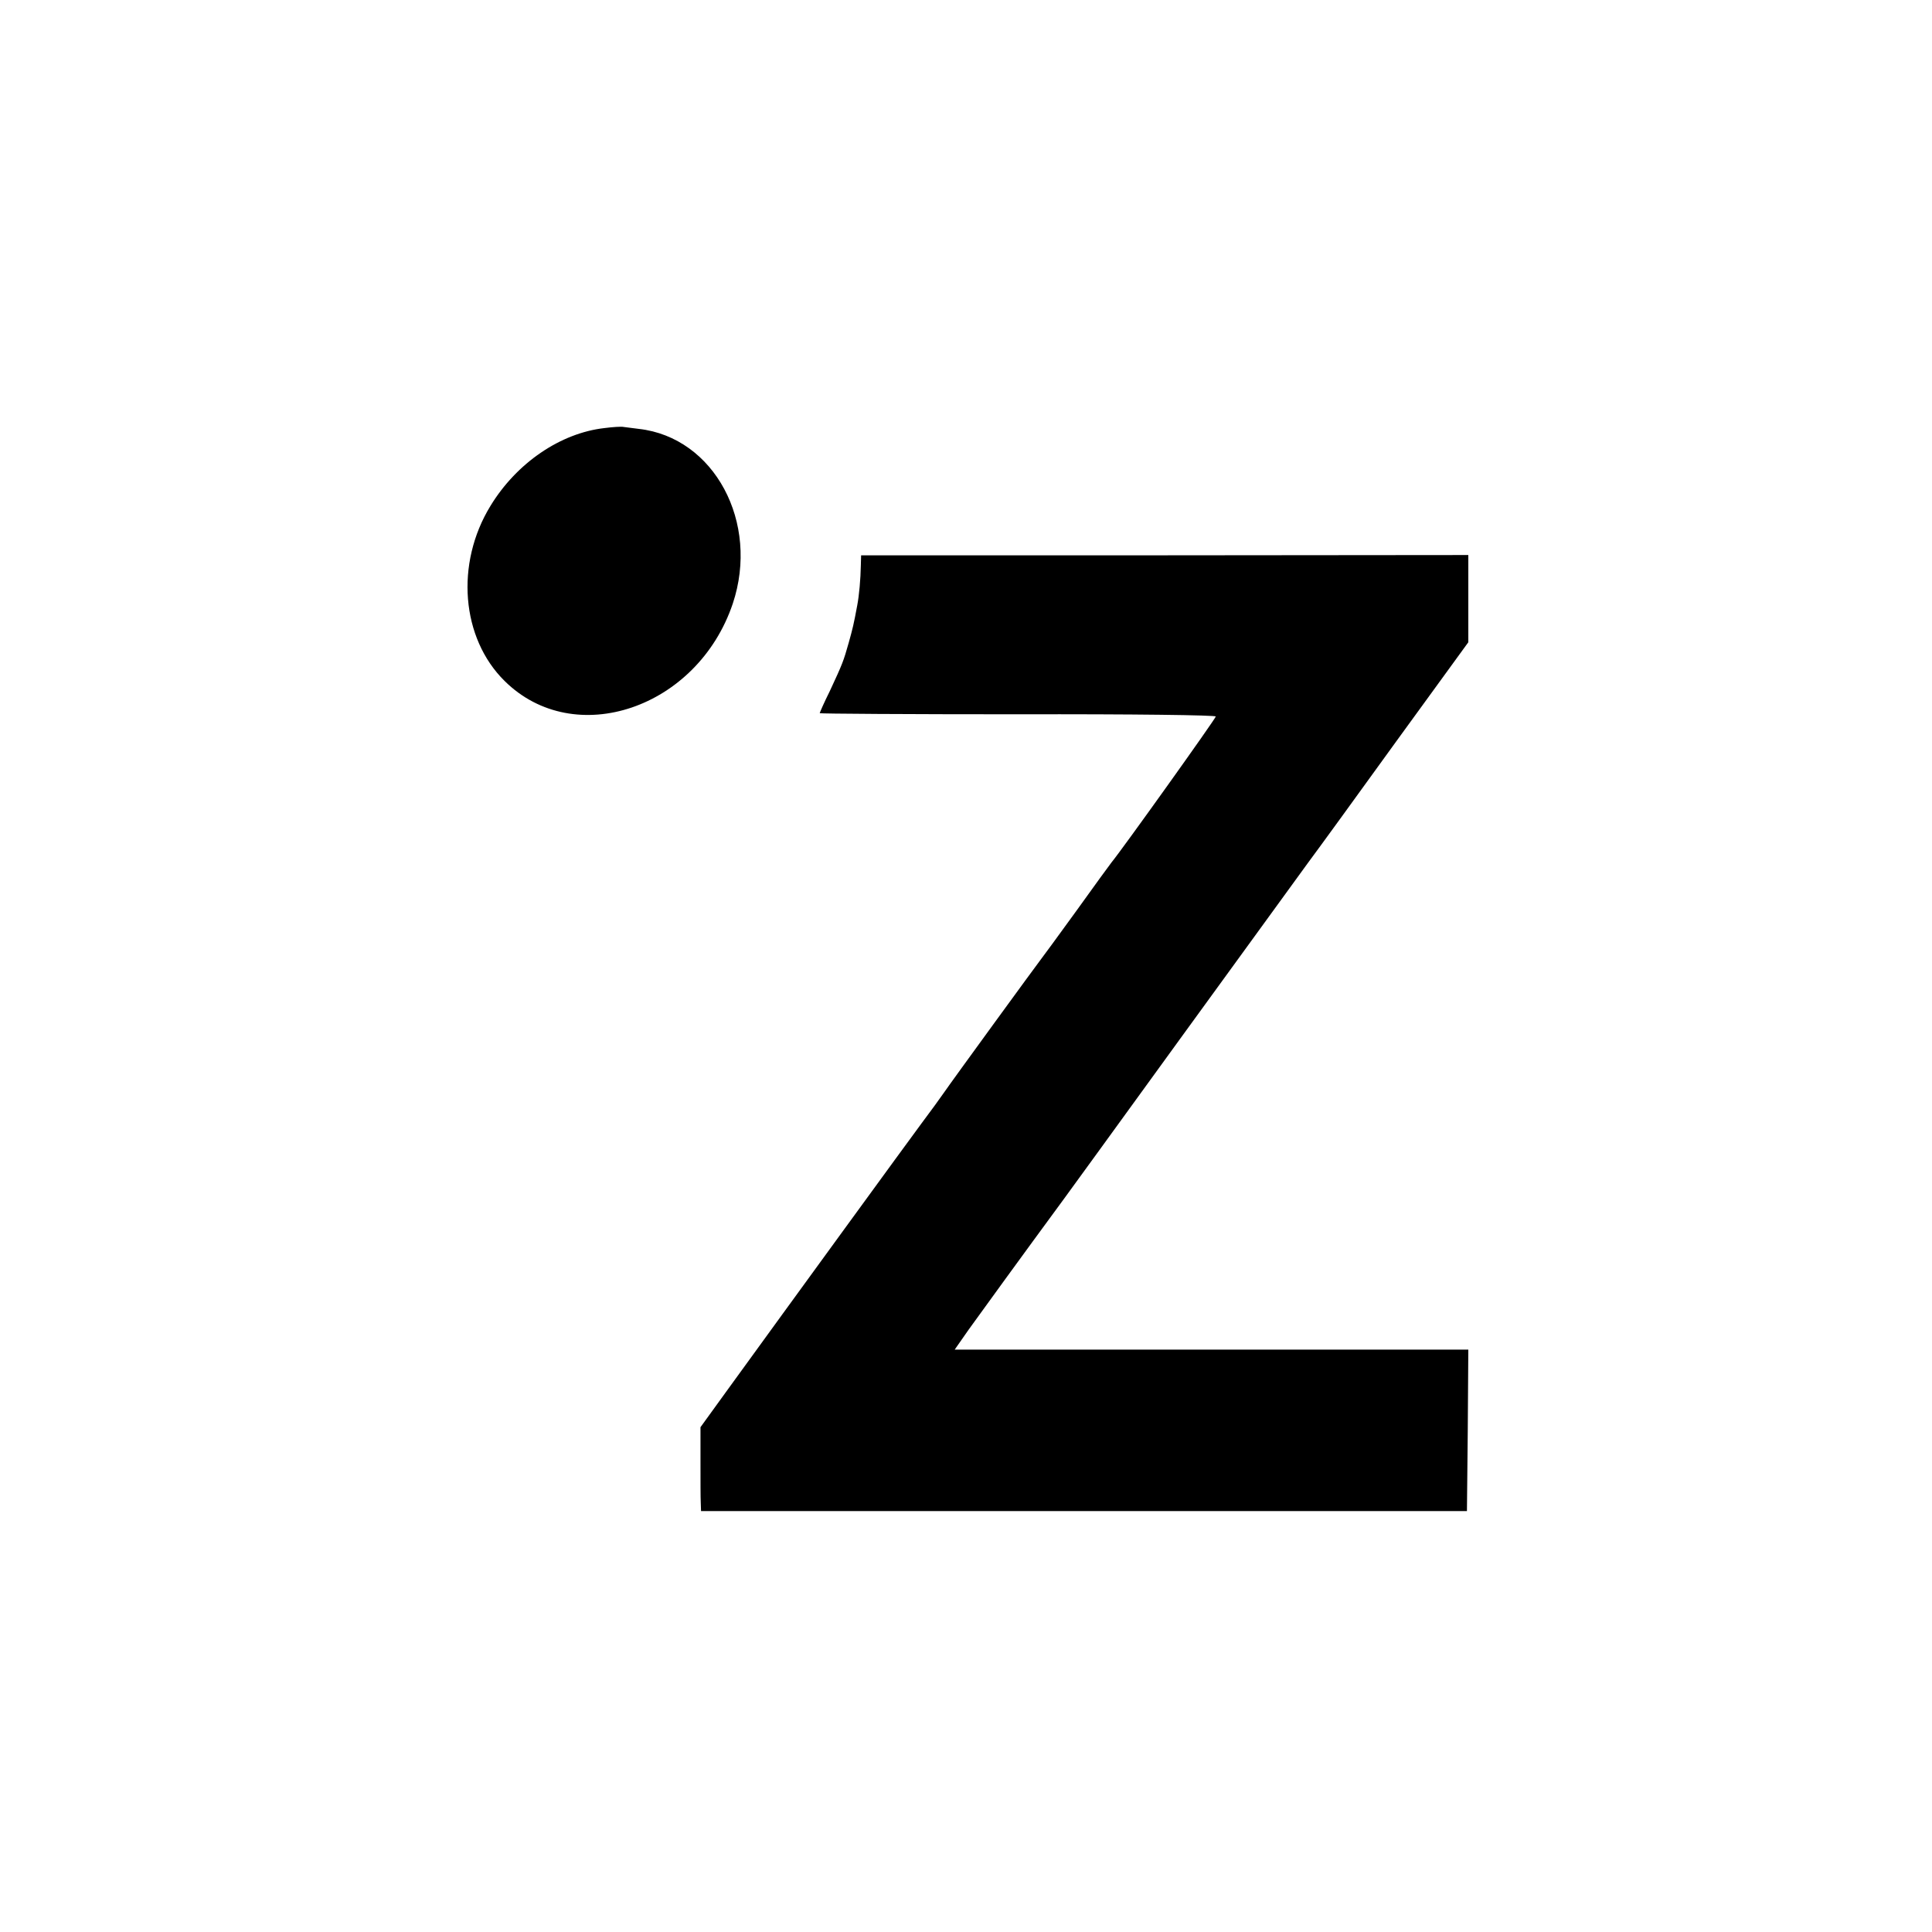
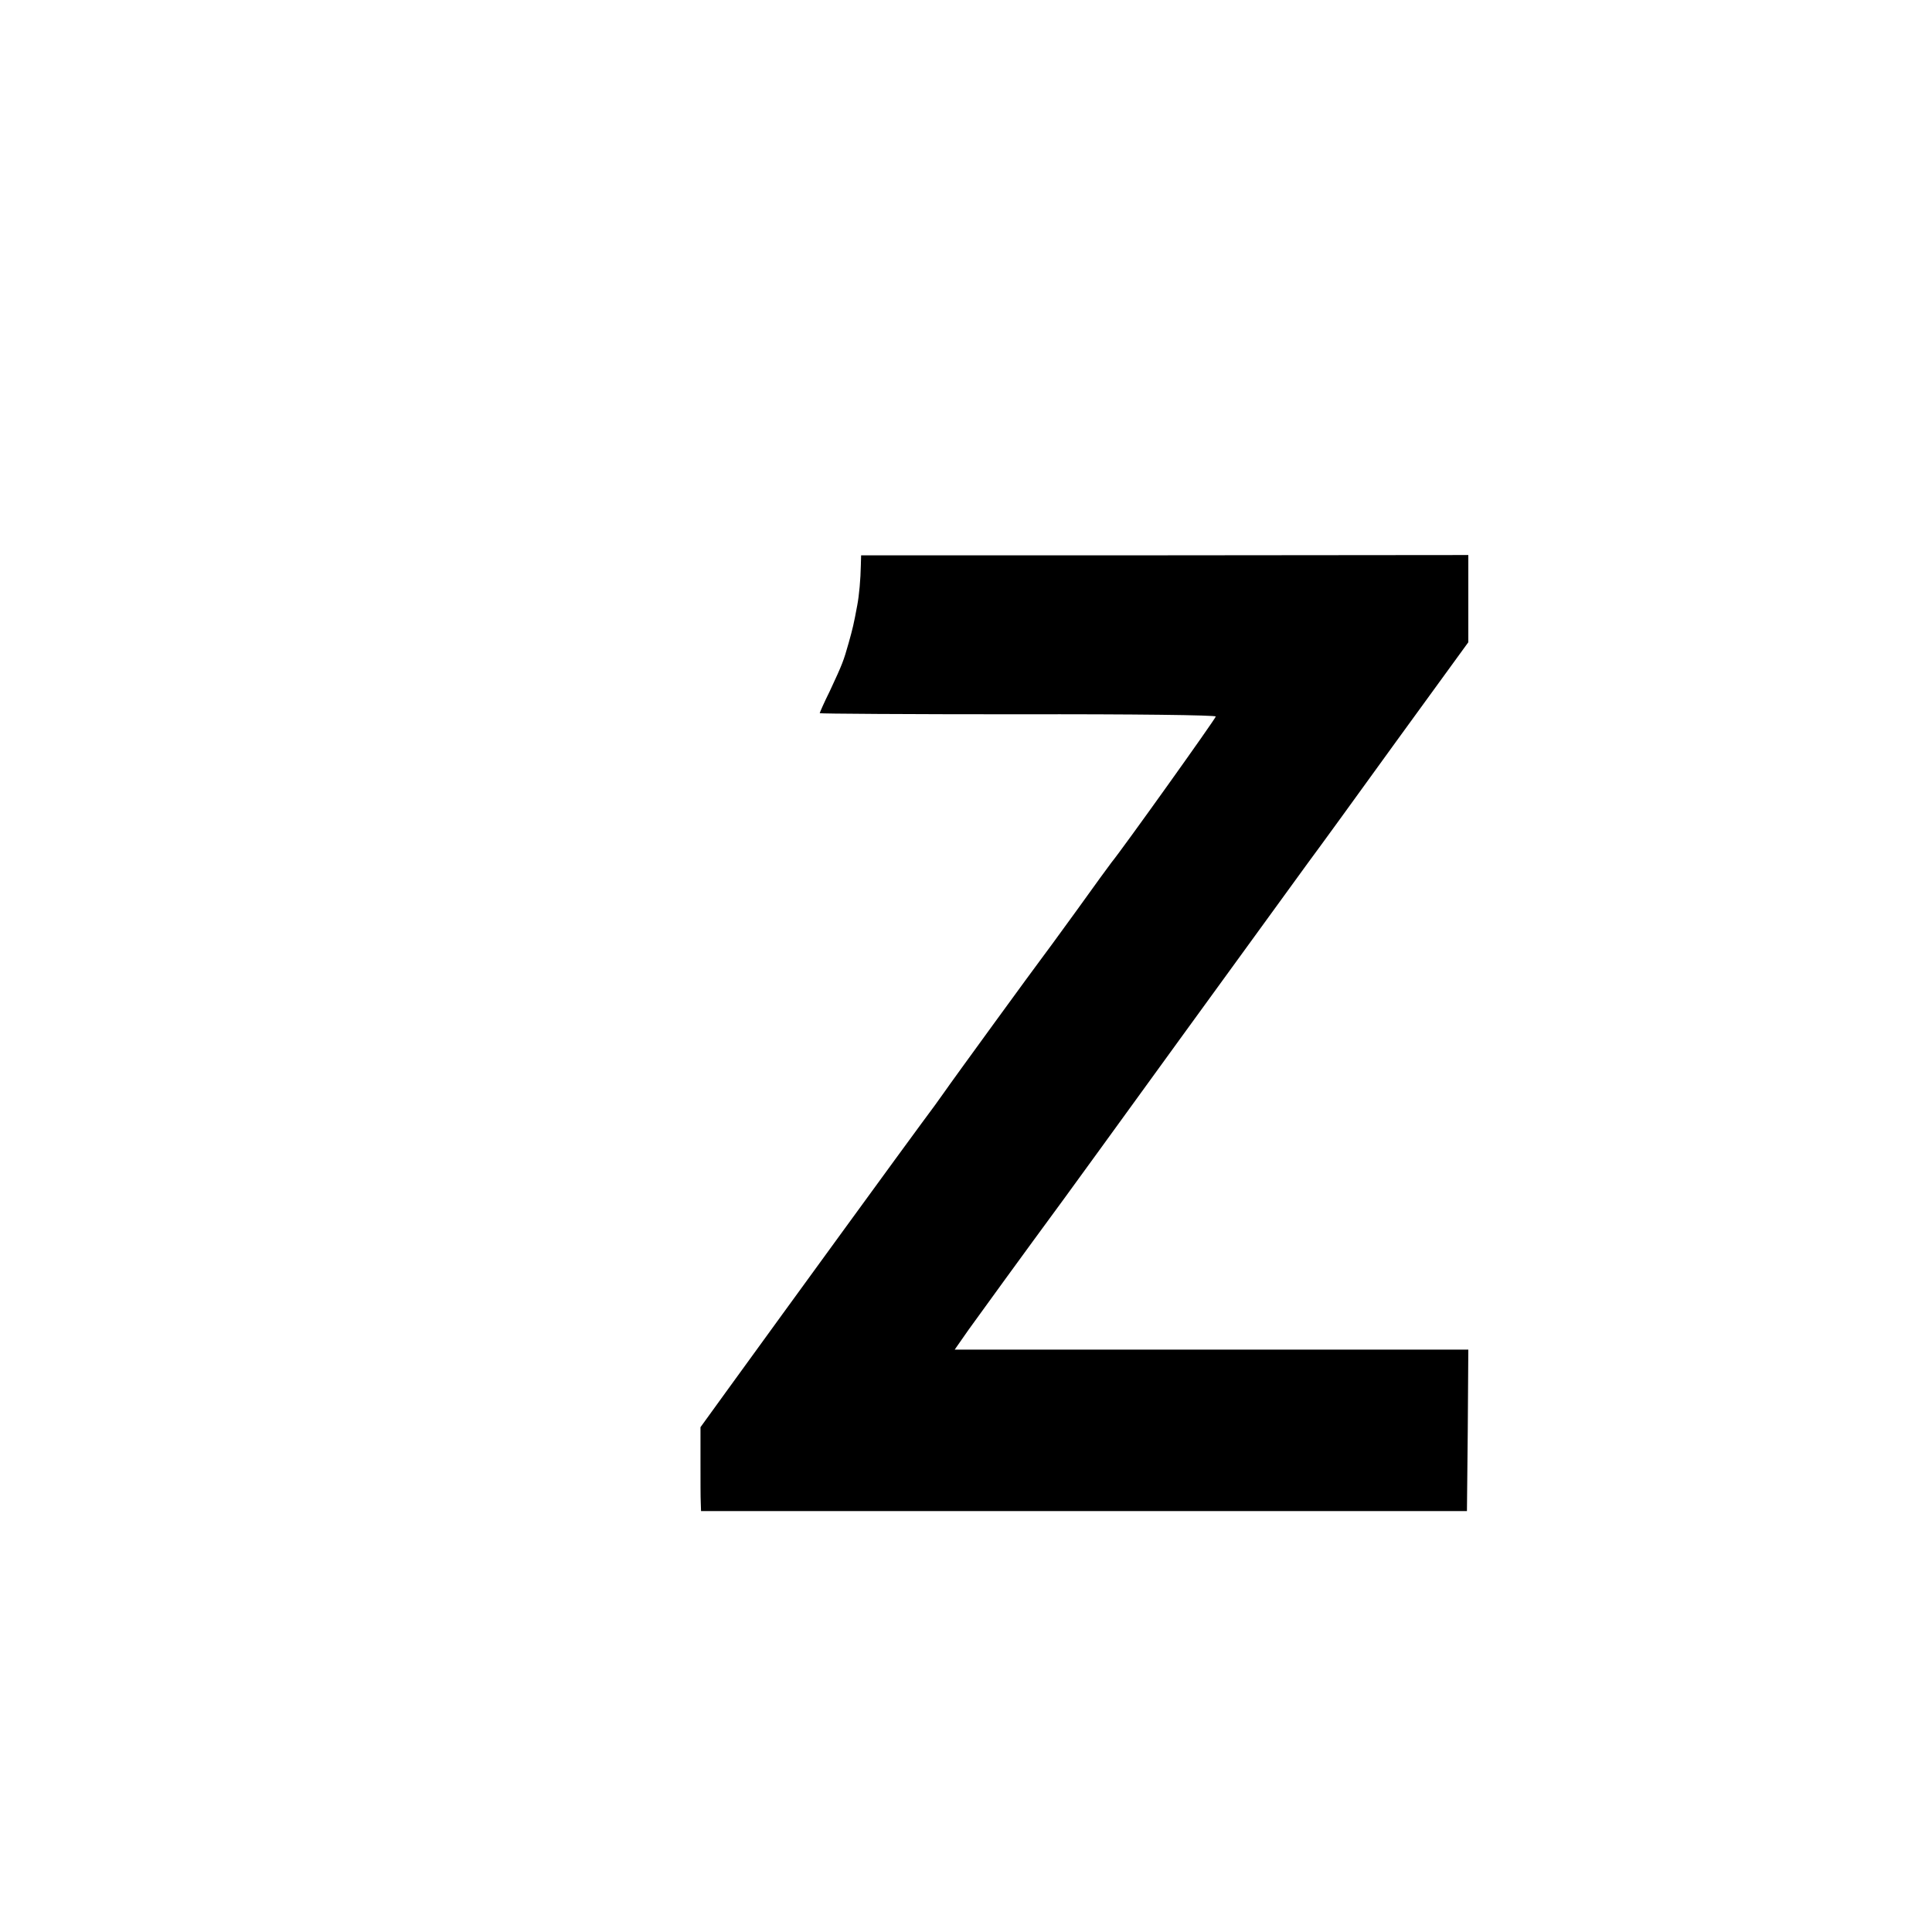
<svg xmlns="http://www.w3.org/2000/svg" version="1.0" width="700pt" height="700pt" viewBox="0 0 700 700" preserveAspectRatio="xMidYMid meet">
  <g transform="translate(0,700) scale(0.1,-0.1)" fill="#000000" stroke="none">
-     <path d="M2190 5449 c-159 -18 -318 -126 -413 -282 -128 -209 -106 -479 51 -634 253 -251 699 -100 827 280 98 294 -67 602 -340 633 -22 3 -47 6 -55 7 -8 2 -40 0 -70 -4z" />
    <path d="M3119 4952 c-1 -51 -6 -108 -13 -145 -13 -70 -16 -82 -31 -136 -19 -67 -22 -75 -68 -174 -21 -42 -37 -79 -37 -81 0 -2 323 -4 718 -4 422 1 717 -3 717 -8 0 -7 -337 -479 -378 -529 -4 -5 -62 -84 -127 -175 -66 -91 -123 -169 -128 -175 -12 -15 -324 -443 -352 -484 -14 -20 -50 -70 -81 -111 -49 -66 -462 -633 -712 -978 l-89 -123 0 -122 c0 -67 0 -135 1 -152 l1 -30 1388 0 1387 0 3 293 2 292 -930 0 -931 0 51 73 c41 57 194 268 344 472 8 11 198 272 421 580 224 308 433 596 465 640 33 44 176 241 319 439 l261 359 0 158 0 158 -1100 -1 -1100 0 -1 -36z" />
  </g>
</svg>